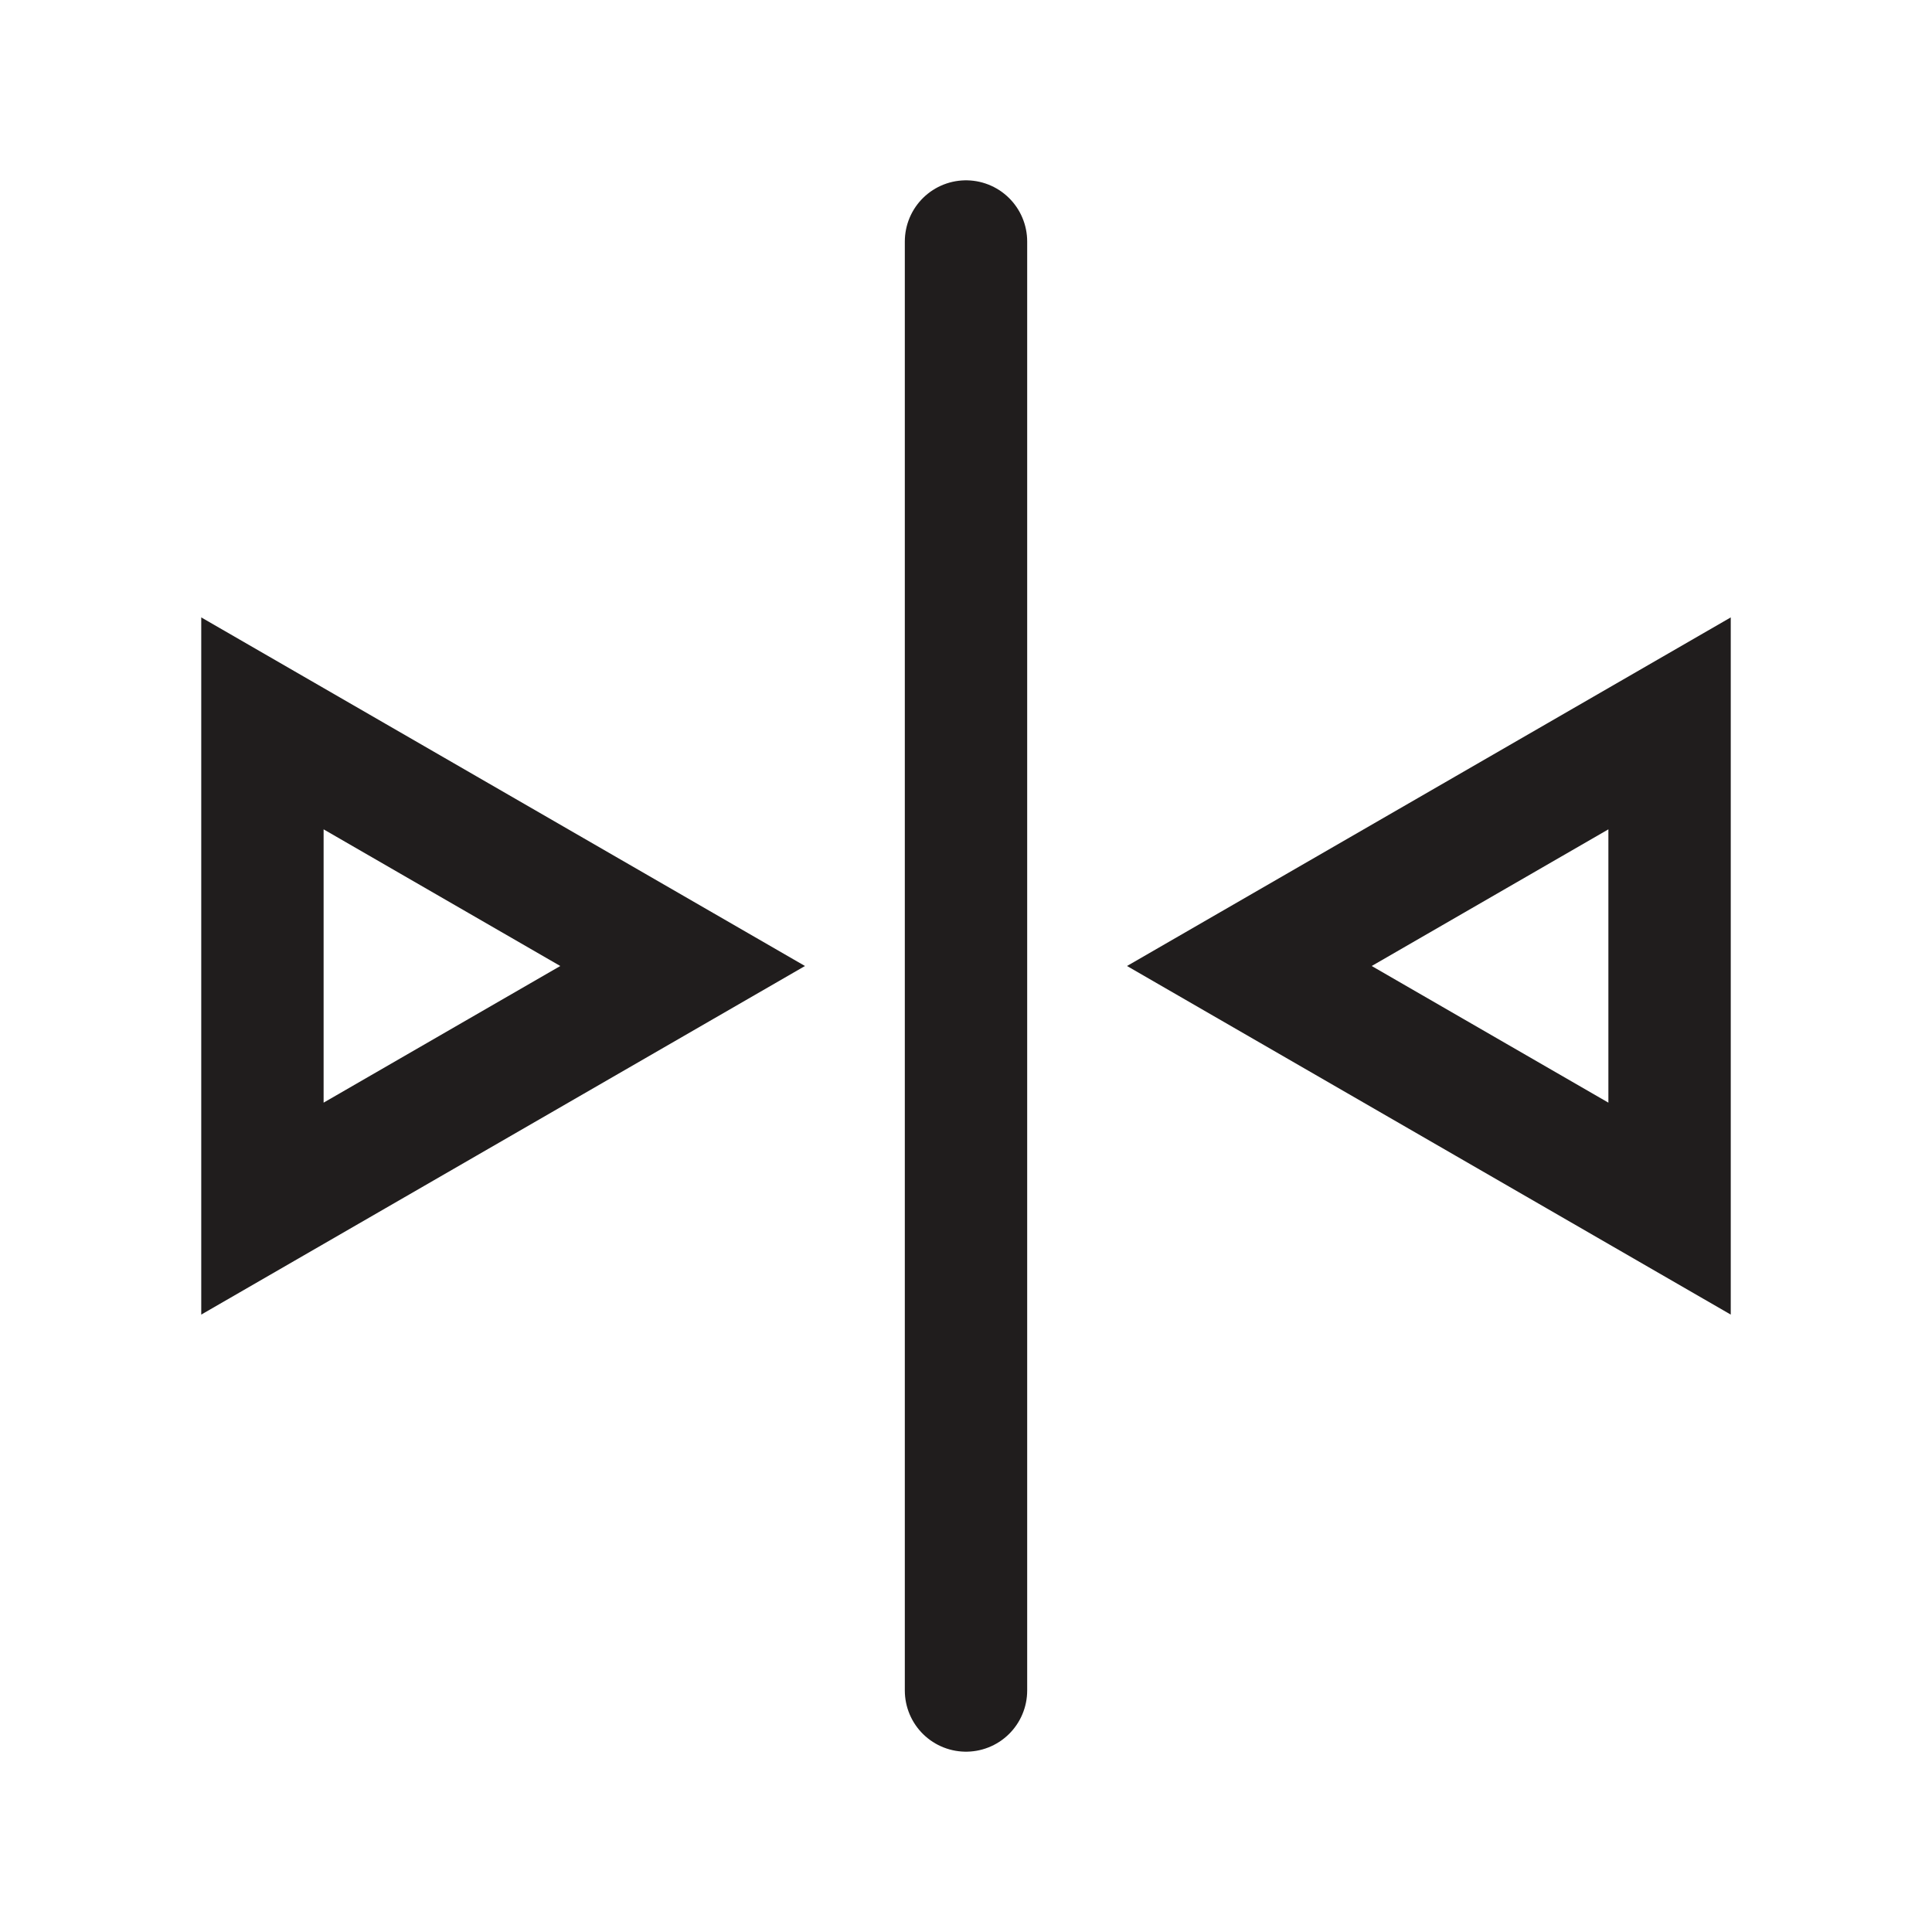
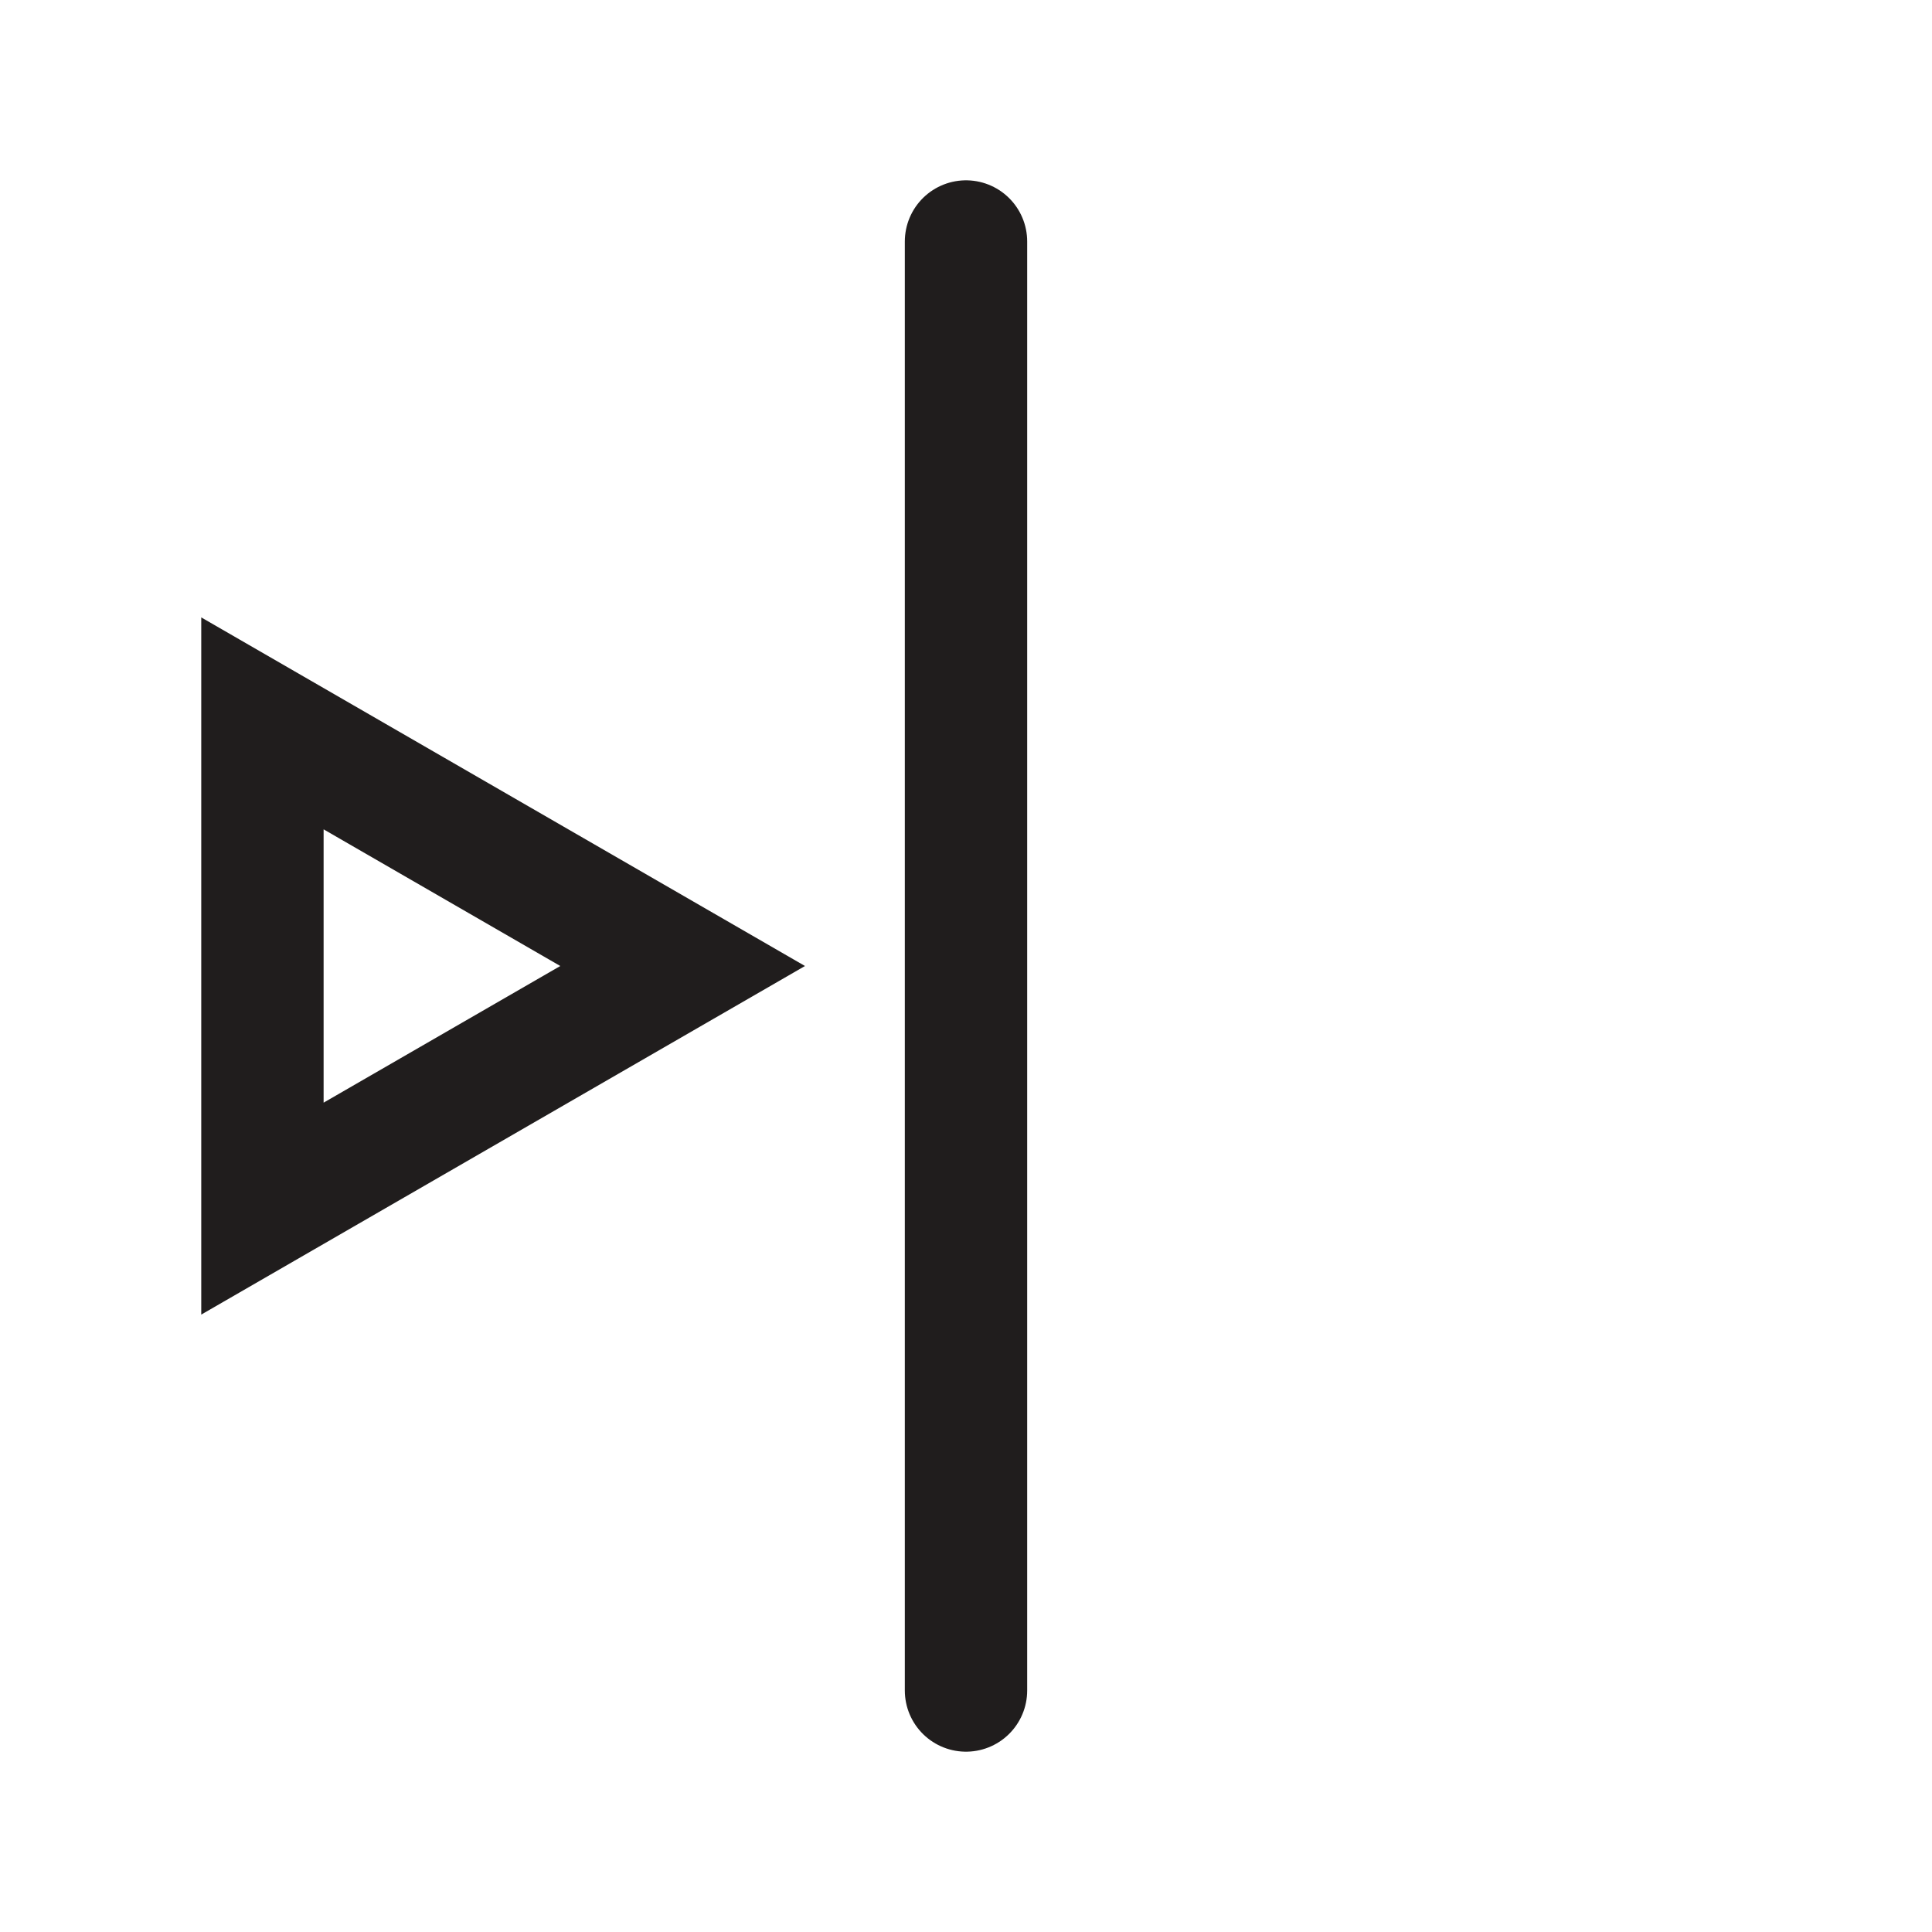
<svg xmlns="http://www.w3.org/2000/svg" width="24" height="24" viewBox="0 0 24 24" fill="none">
  <g id="Icon Frame">
    <path id="Vector" d="M12 3L12 21" stroke="#201D1D" stroke-width="1.52" stroke-linecap="round" stroke-linejoin="round" />
-     <path id="Polygon 9" d="M20.74 15.014L15.52 12L20.74 8.986L20.74 15.014Z" stroke="#201D1D" stroke-width="1.52" />
    <path id="Polygon 10" d="M3.26 8.986L8.48 12L3.26 15.014L3.26 8.986Z" stroke="#201D1D" stroke-width="1.52" />
  </g>
</svg>